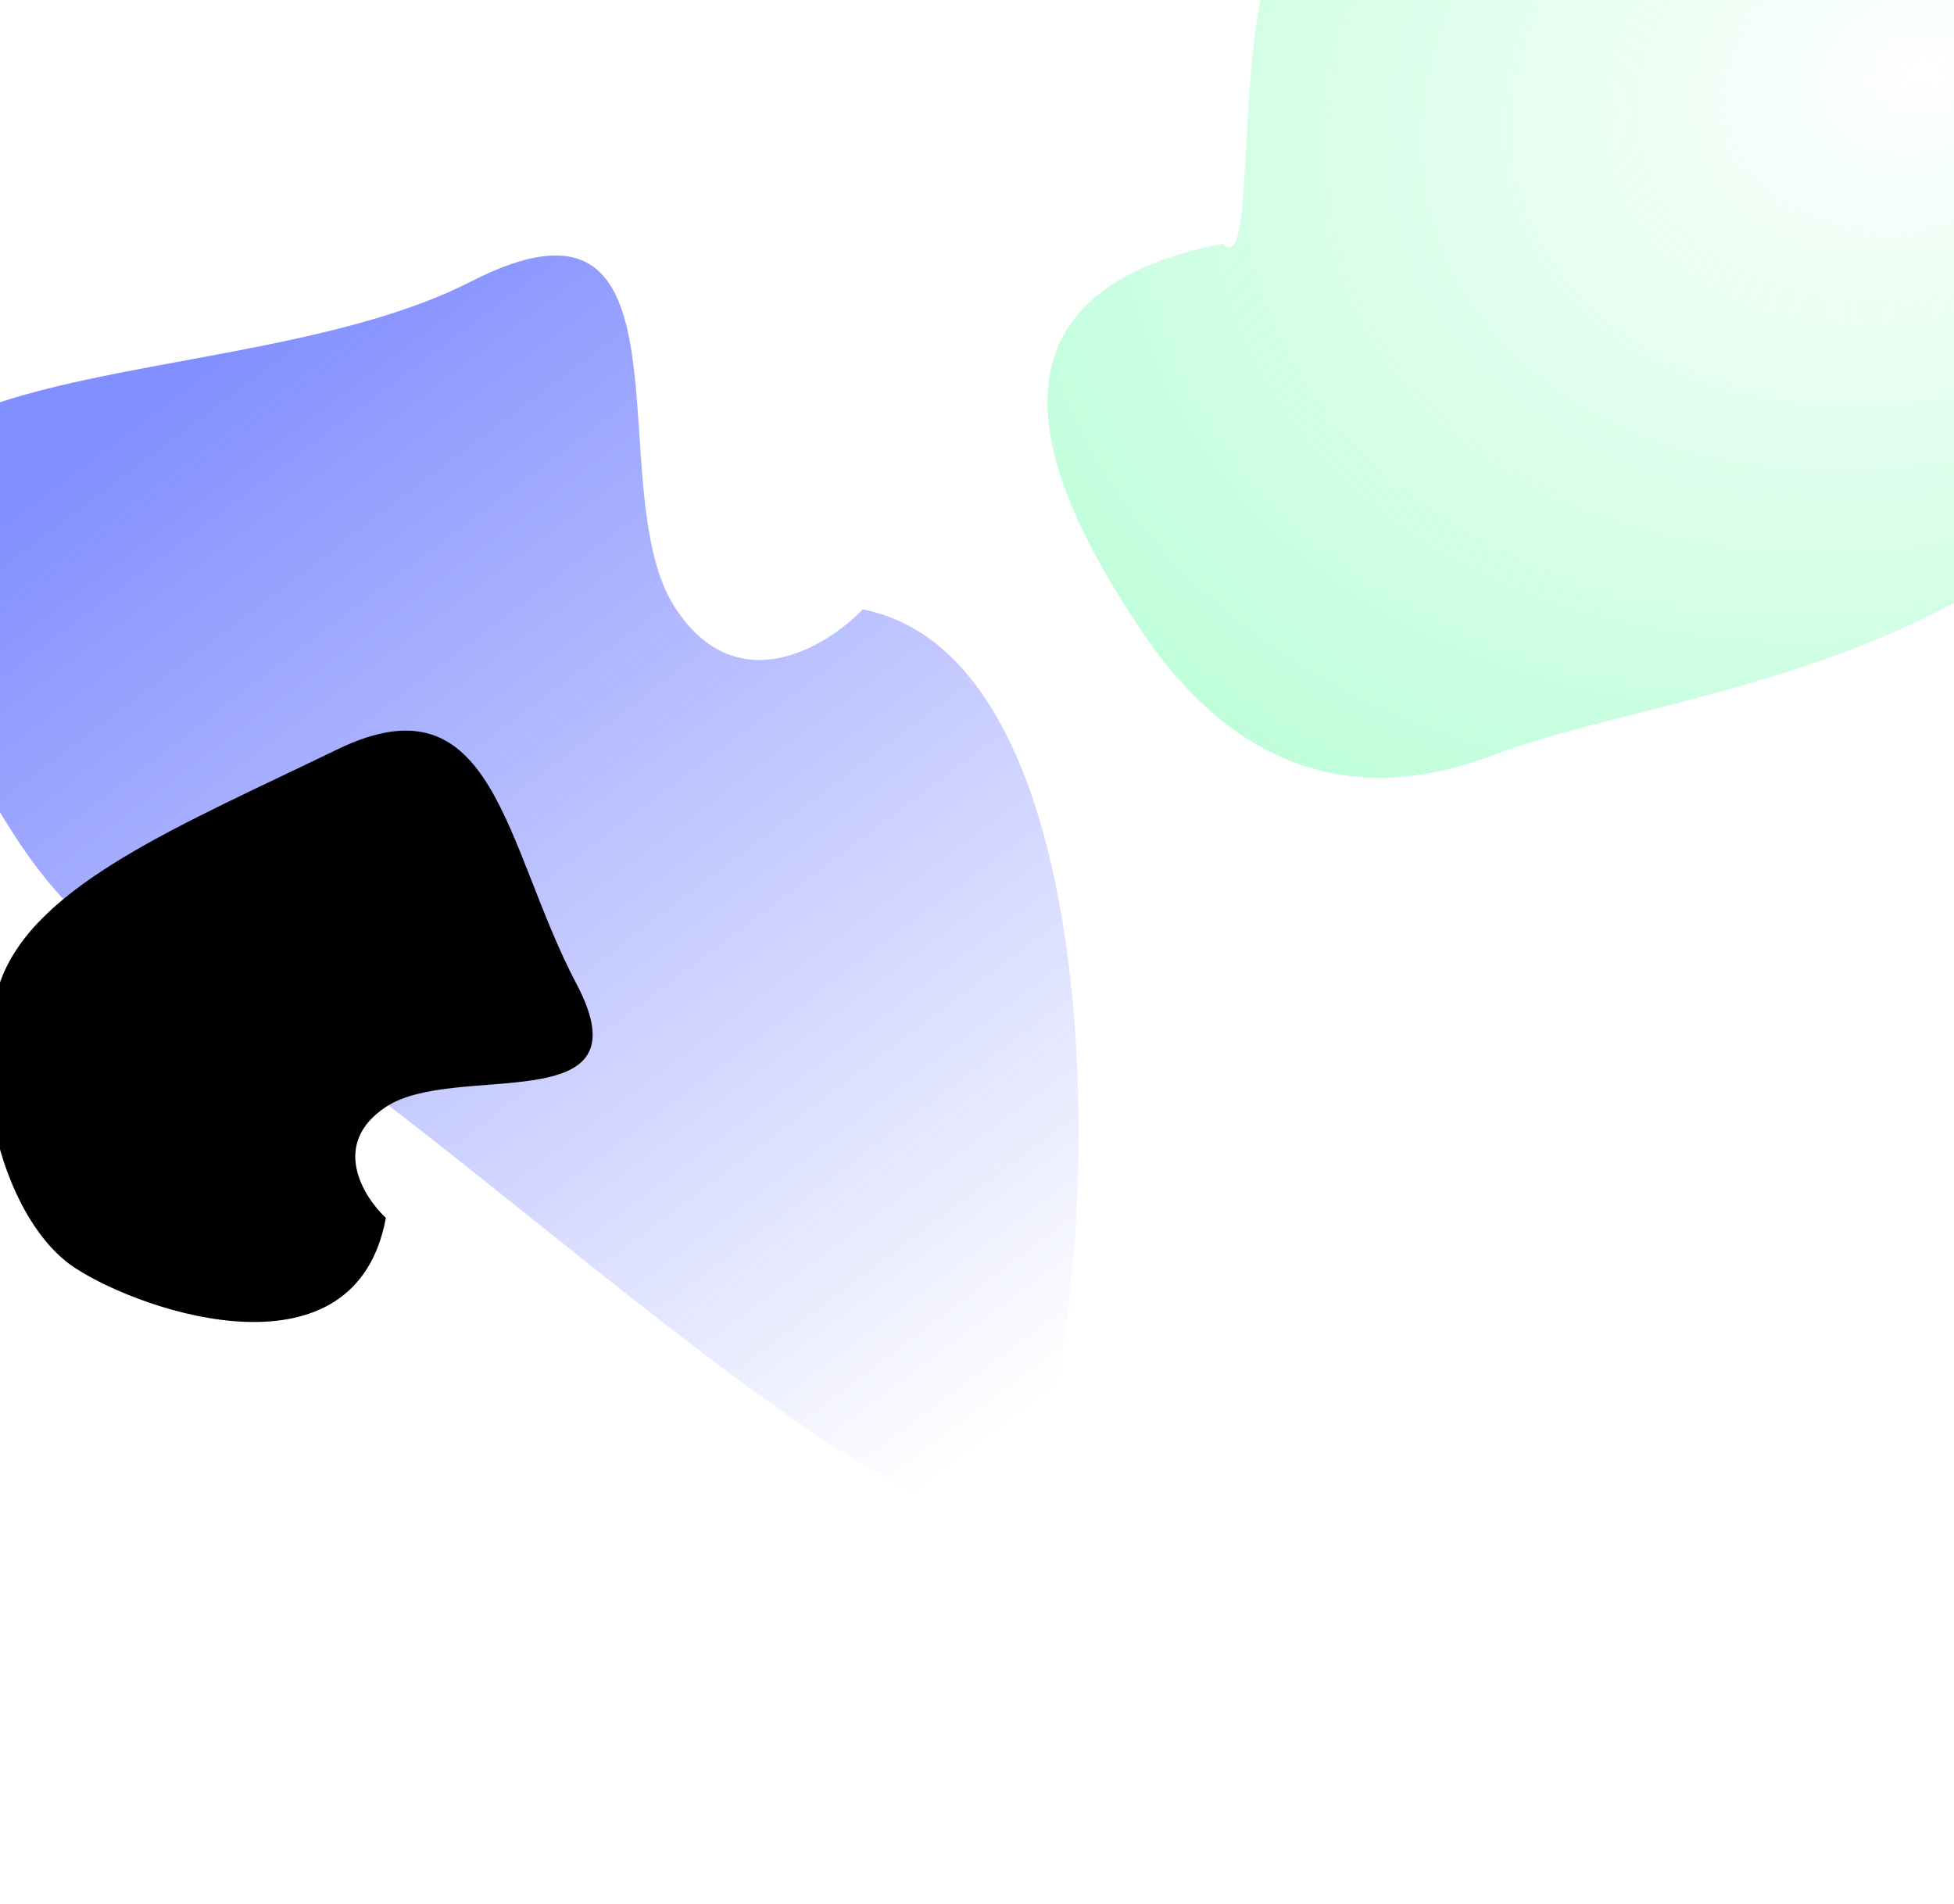
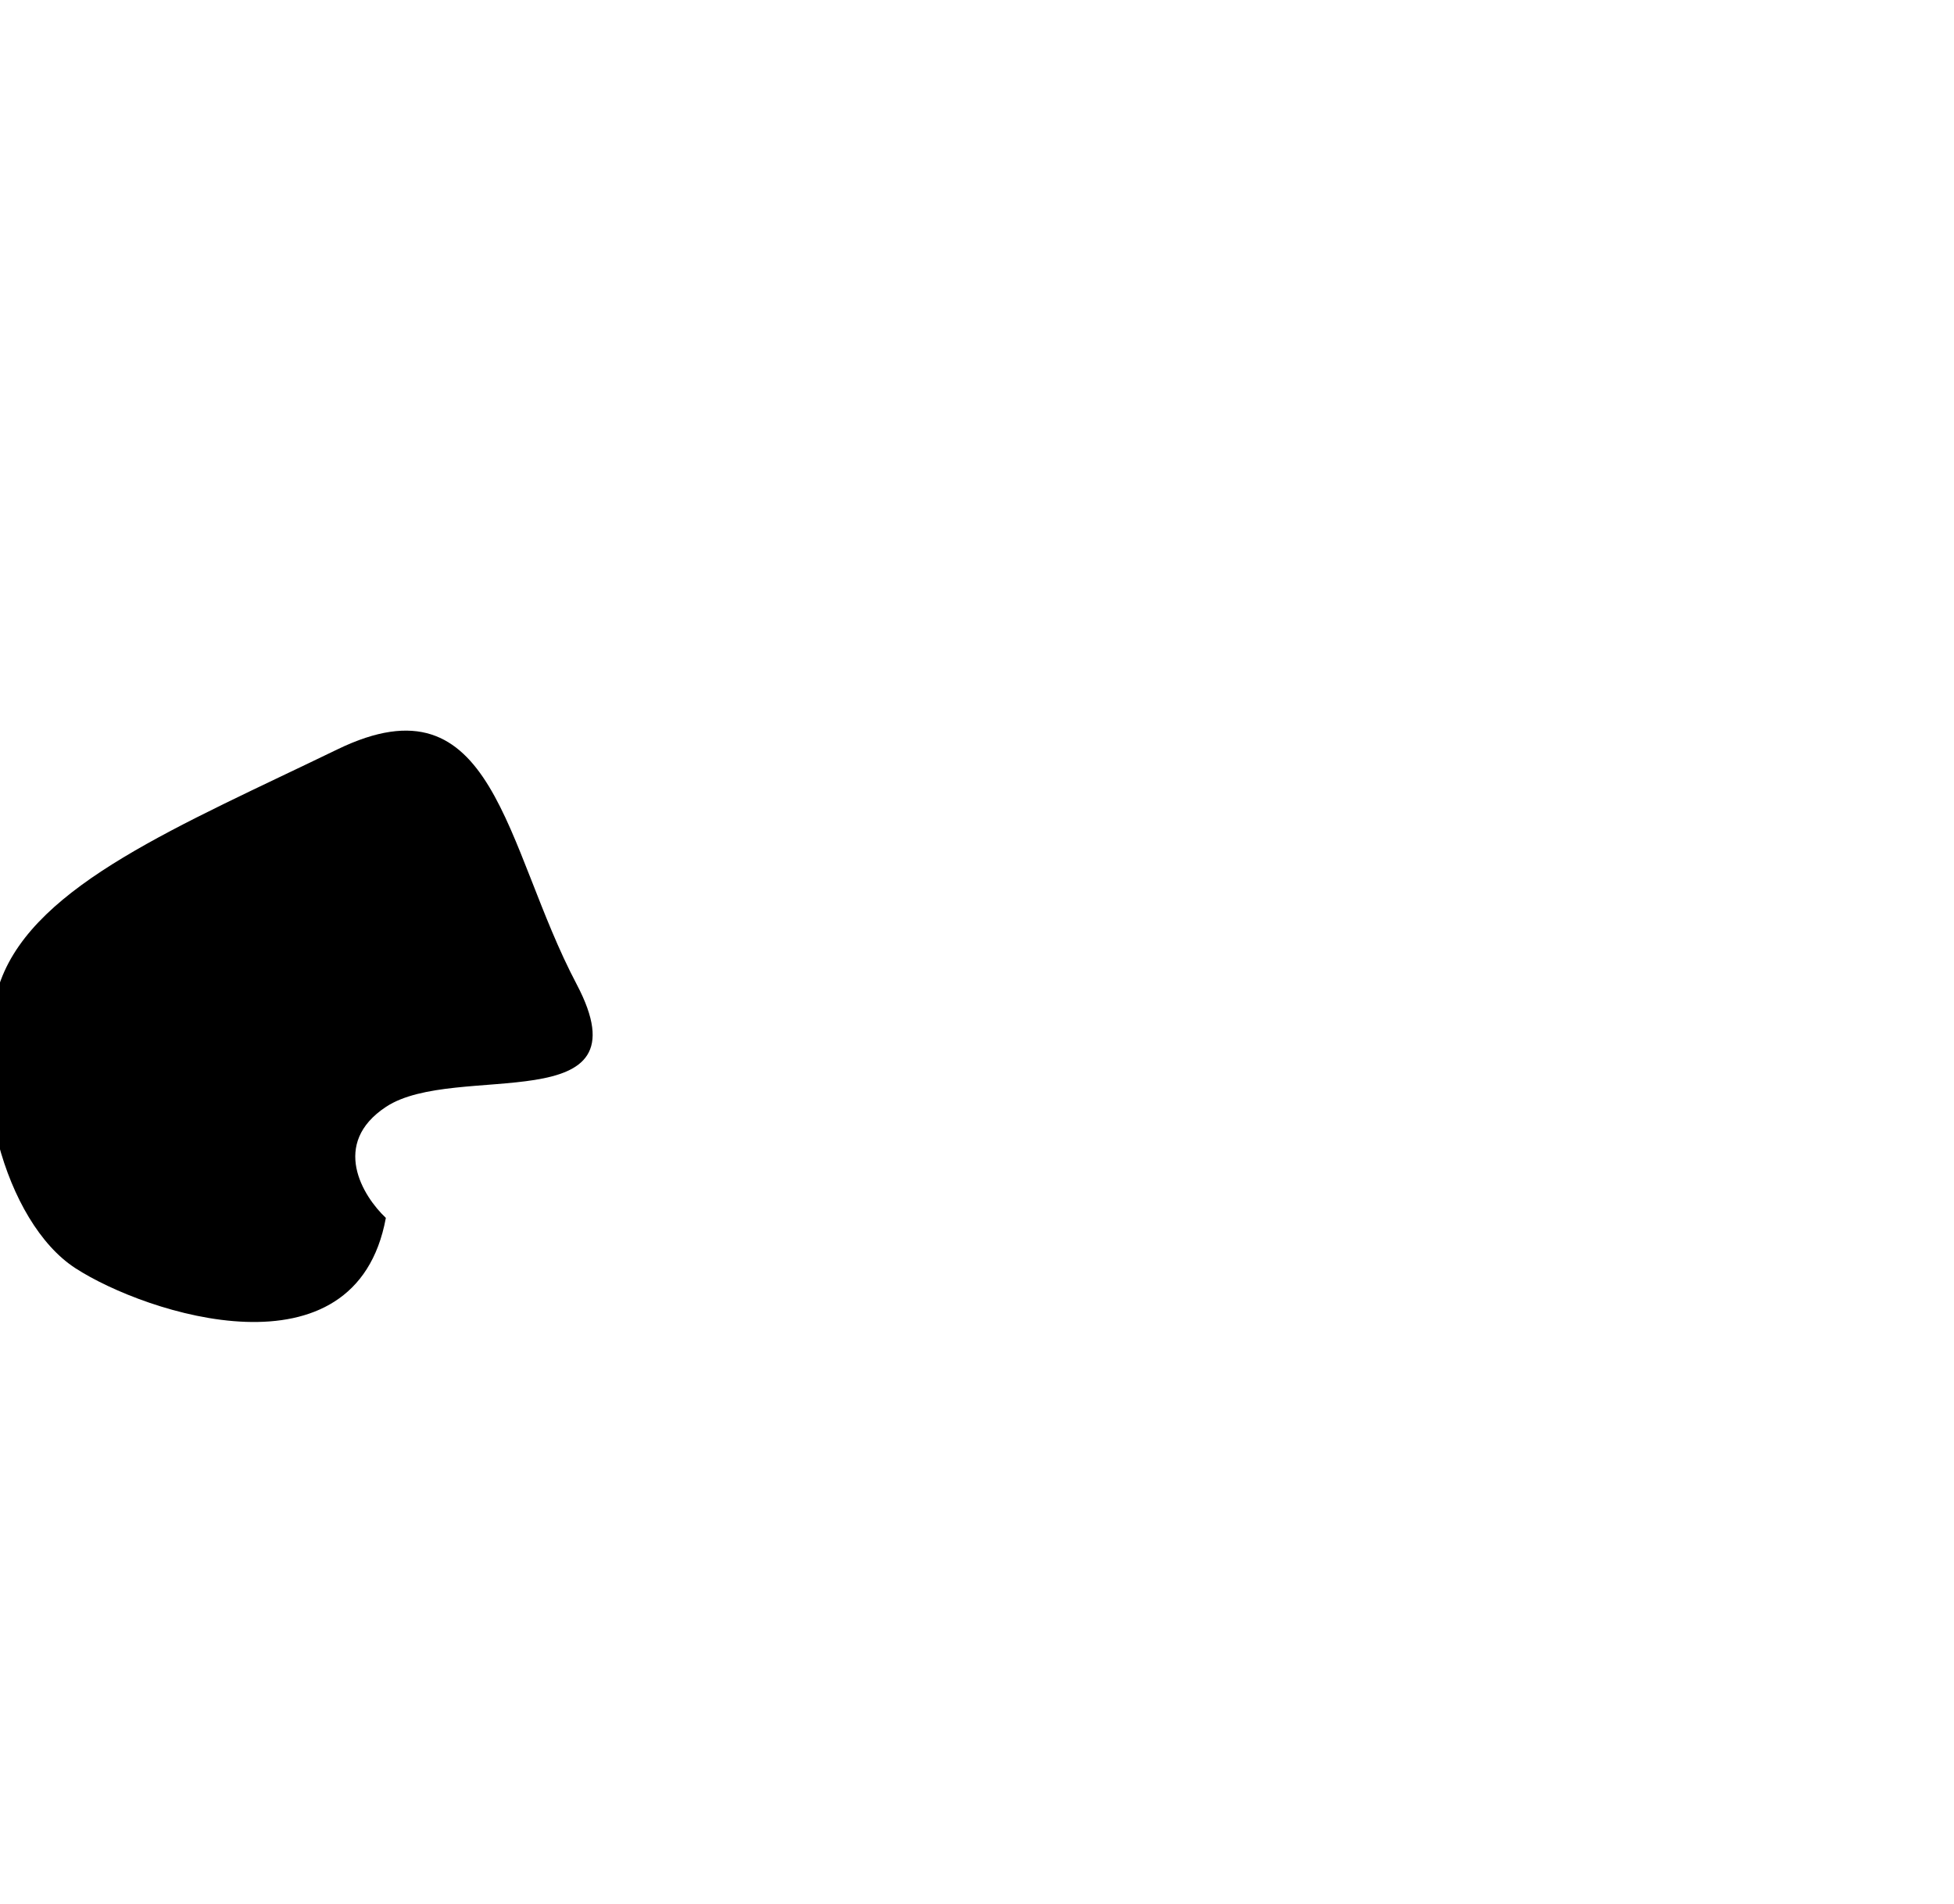
<svg xmlns="http://www.w3.org/2000/svg" width="1440" height="1403" viewBox="0 0 1440 1403" fill="none">
  <g filter="url(#filter0_f_182_3943)">
-     <path d="M497.109 447.172C542.091 517.243 608.295 477.647 635.774 449.091C840.535 489.18 809.581 1015.15 751.421 1102.5C693.262 1189.85 285.344 781.808 165.921 736C46.499 690.192 15.975 645.087 -77.079 447.172C-170.132 249.257 173.87 296.226 346.835 207.573C519.801 118.92 440.881 359.583 497.109 447.172Z" fill="url(#paint0_linear_182_3943)" fill-opacity="0.6" />
-   </g>
+     </g>
  <g opacity="0.5" filter="url(#filter1_f_182_3943)">
-     <path d="M949.75 -61.534C904.767 8.538 928.728 208.023 901.25 179.466C696.488 219.556 782.023 375.981 840.182 463.335C898.341 550.689 982.322 601.808 1101.74 556C1221.17 510.192 1495.52 492.163 1588.57 294.248C1681.63 96.333 1714.72 -63.881 1541.75 -152.534C1368.78 -241.187 1005.98 -149.123 949.75 -61.534Z" fill="url(#paint1_radial_182_3943)" />
-   </g>
+     </g>
  <g filter="url(#filter2_f_182_3943)">
    <path d="M284.53 815.644C243.474 842.684 267.308 881.493 284.356 897.517C262.106 1018.67 107.512 968.3 55.541 934.57C3.57 900.84 -25.663 793.252 0.554 722.435C26.77 651.618 132.537 608.517 248.731 552.214C364.926 495.912 371.404 623.778 424.936 725.274C478.468 826.769 335.848 781.844 284.53 815.644Z" fill="black" />
  </g>
  <defs>
    <filter id="filter0_f_182_3943" x="-380.568" y="-99.521" width="1463.24" height="1502.04" filterUnits="userSpaceOnUse" color-interpolation-filters="sRGB">
      <feFlood flood-opacity="0" result="BackgroundImageFix" />
      <feBlend mode="normal" in="SourceGraphic" in2="BackgroundImageFix" result="shape" />
      <feGaussianBlur stdDeviation="143.9" result="effect1_foregroundBlur_182_3943" />
    </filter>
    <filter id="filter1_f_182_3943" x="517.51" y="-442.986" width="1401.87" height="1270.53" filterUnits="userSpaceOnUse" color-interpolation-filters="sRGB">
      <feFlood flood-opacity="0" result="BackgroundImageFix" />
      <feBlend mode="normal" in="SourceGraphic" in2="BackgroundImageFix" result="shape" />
      <feGaussianBlur stdDeviation="127.2" result="effect1_foregroundBlur_182_3943" />
    </filter>
    <filter id="filter2_f_182_3943" x="-209.227" y="338.433" width="845.988" height="835.799" filterUnits="userSpaceOnUse" color-interpolation-filters="sRGB">
      <feFlood flood-opacity="0" result="BackgroundImageFix" />
      <feBlend mode="normal" in="SourceGraphic" in2="BackgroundImageFix" result="shape" />
      <feGaussianBlur stdDeviation="100" result="effect1_foregroundBlur_182_3943" />
    </filter>
    <linearGradient id="paint0_linear_182_3943" x1="92.061" y1="307.021" x2="684.421" y2="1094.5" gradientUnits="userSpaceOnUse">
      <stop stop-color="#2F44FE" />
      <stop offset="1" stop-color="#2F44FE" stop-opacity="0" />
    </linearGradient>
    <radialGradient id="paint1_radial_182_3943" cx="0" cy="0" r="1" gradientUnits="userSpaceOnUse" gradientTransform="translate(1418.75 51.5) rotate(160.823) scale(744.304 555.75)">
      <stop stop-color="#81FDB7" stop-opacity="0" />
      <stop offset="1" stop-color="#81FDB7" />
    </radialGradient>
  </defs>
</svg>